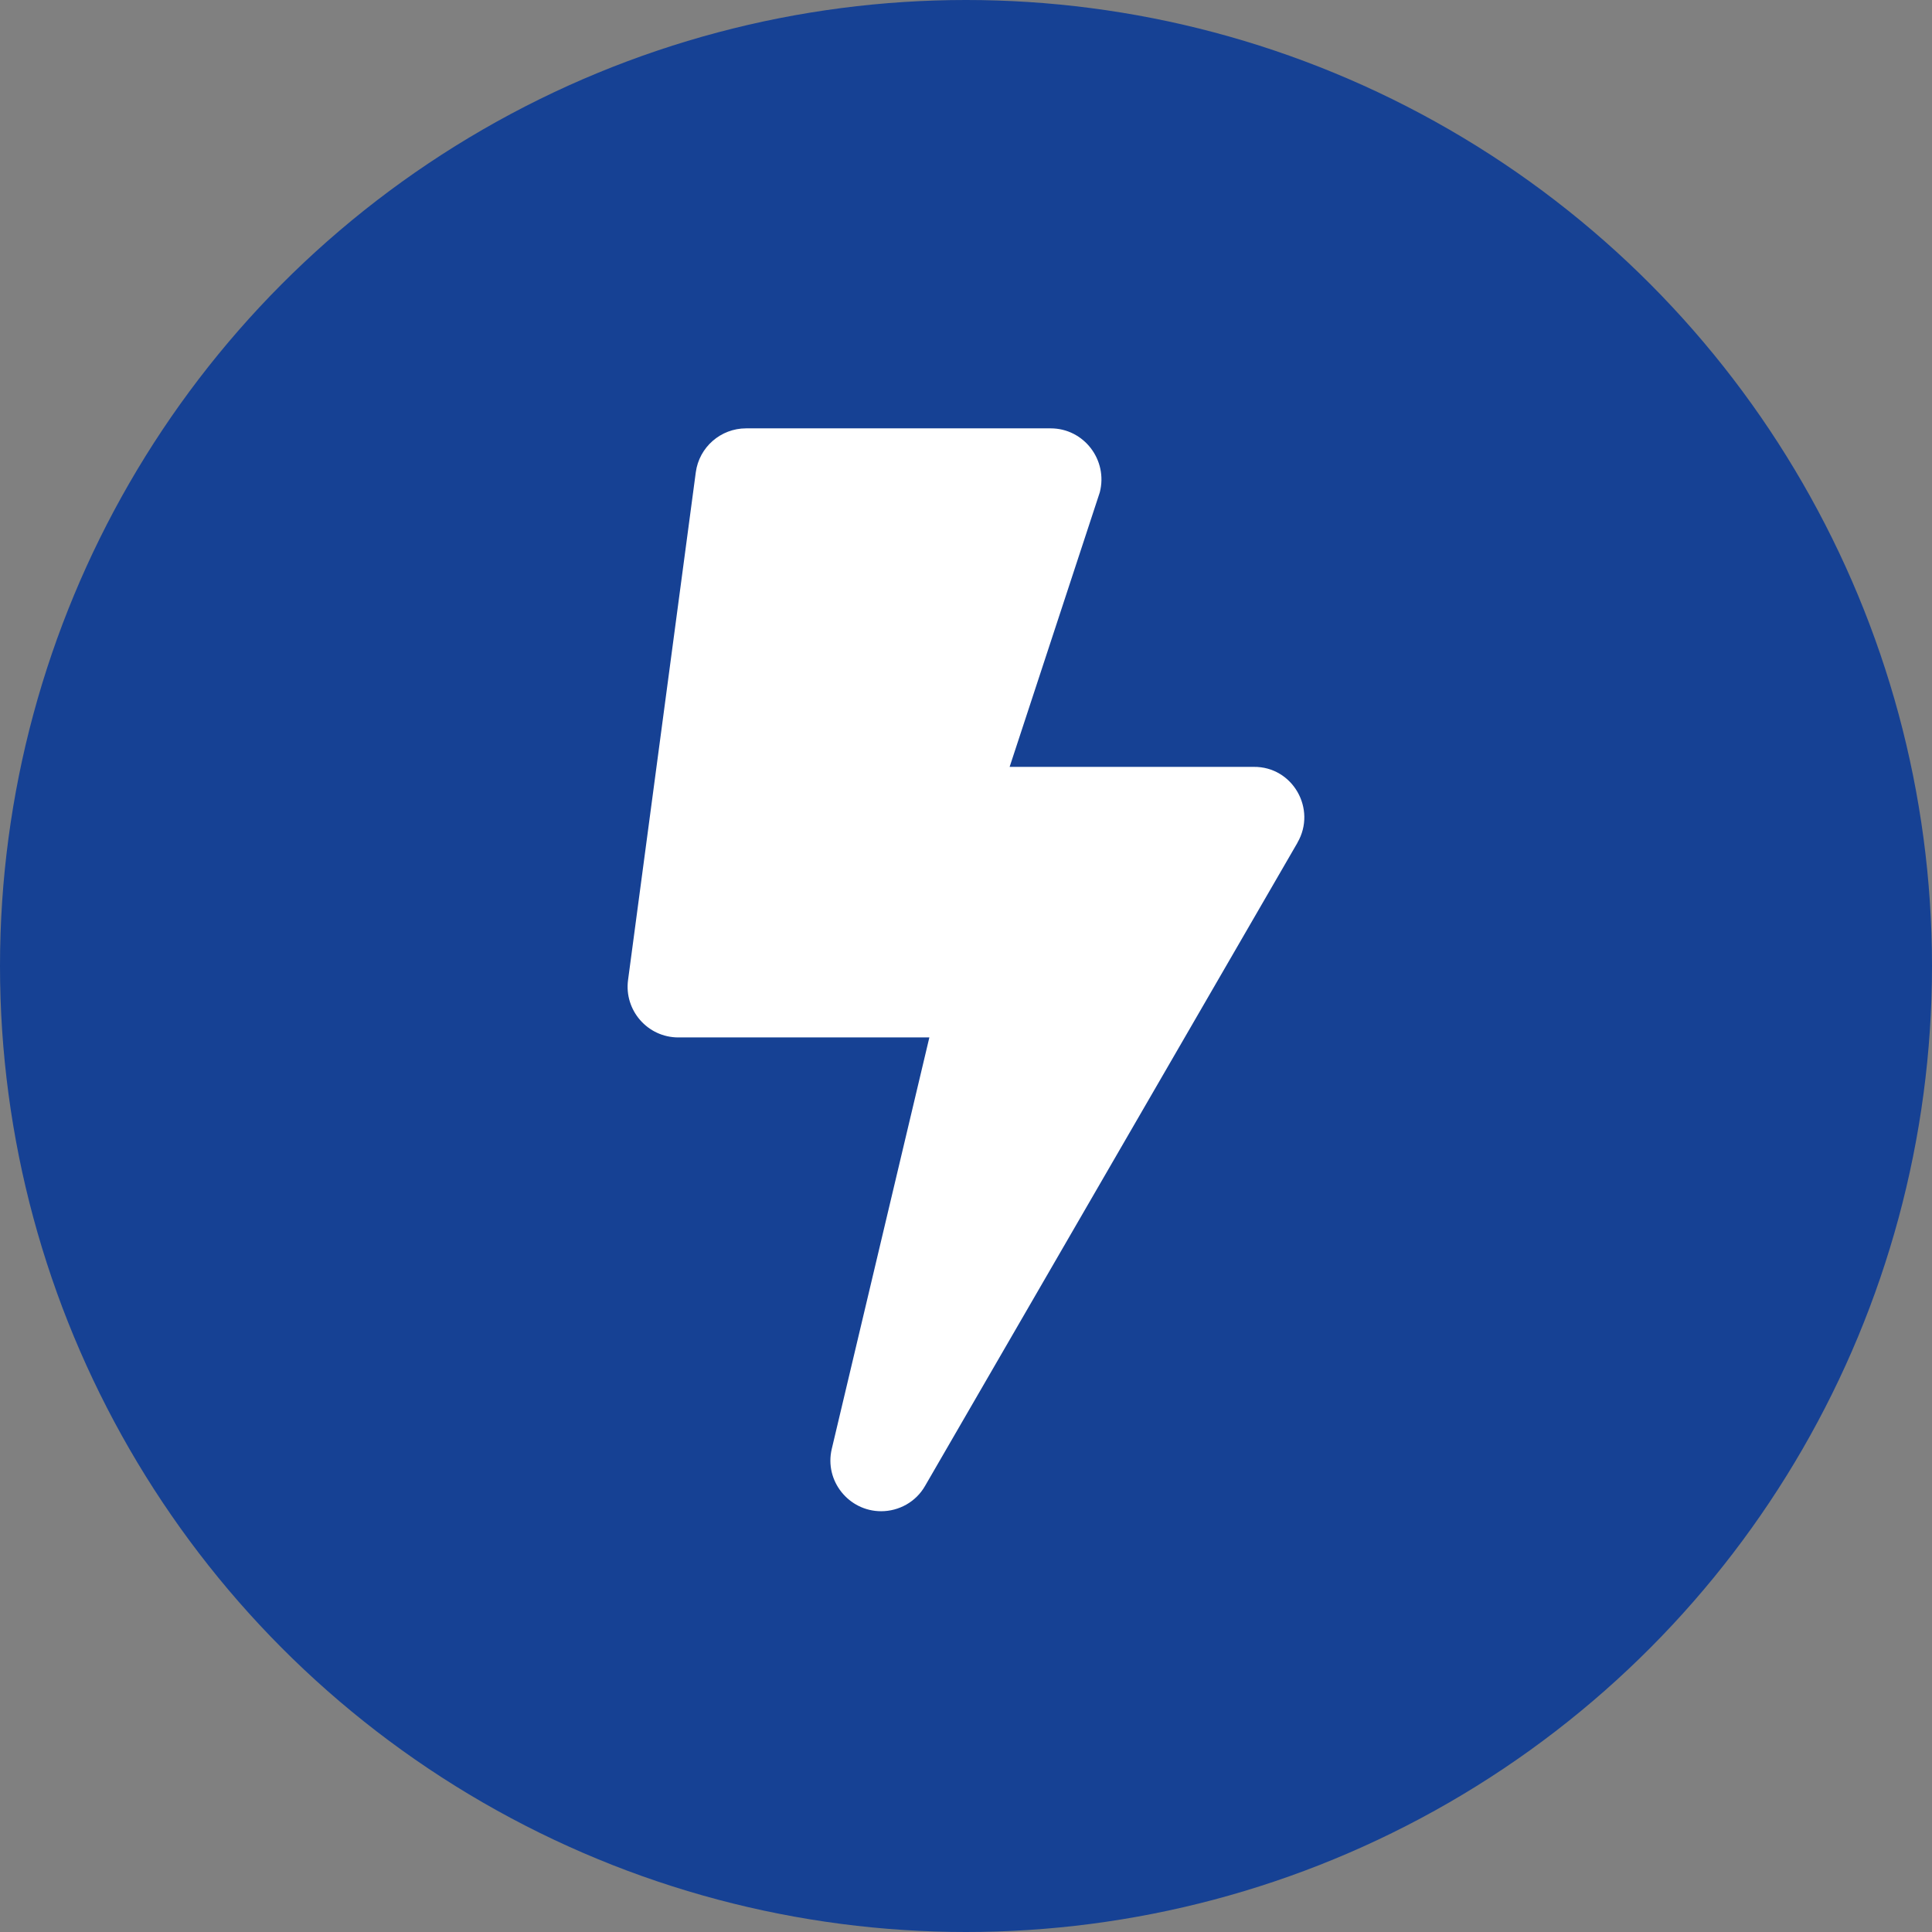
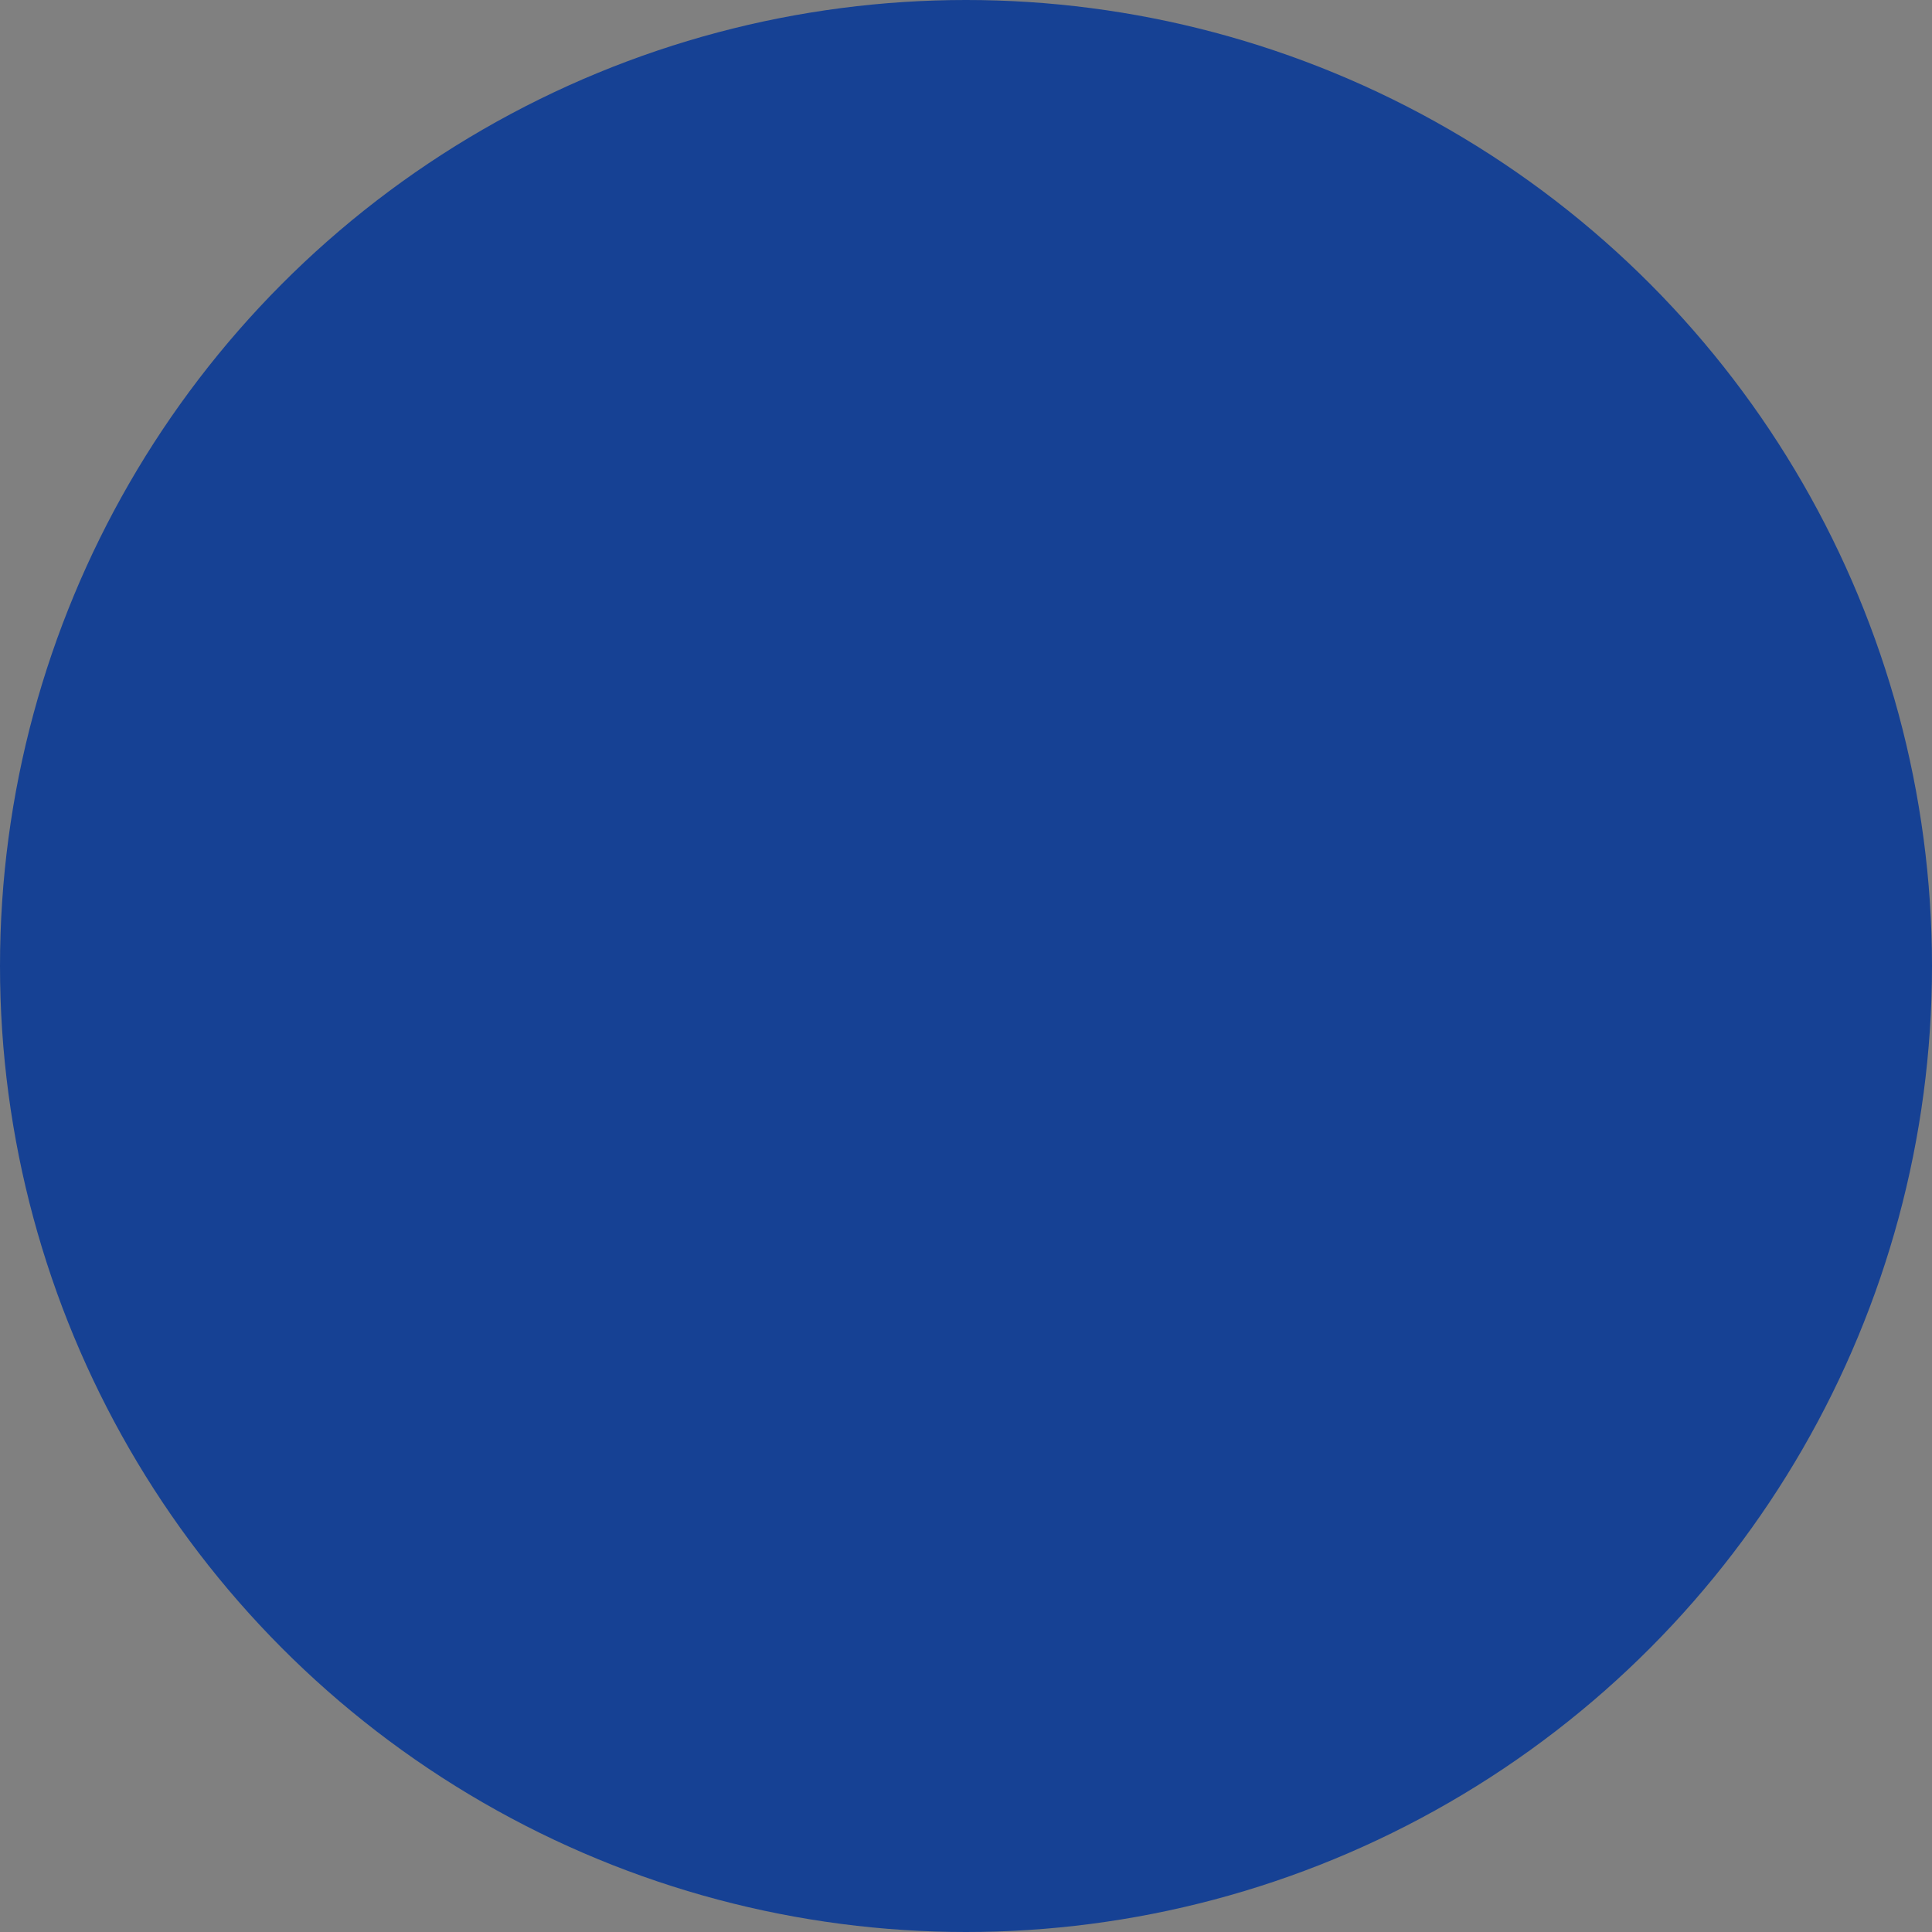
<svg xmlns="http://www.w3.org/2000/svg" id="uuid-615fbb32-a144-422e-8b2f-277d85a41f15" data-name="Ebene_2" viewBox="0 0 512 512">
  <rect x="0" y="0" width="512" height="512" fill="#808080" stroke="none" />
  <defs>
    <style>
      .uuid-e62eafc3-cf62-4f4d-9bf4-f3c292e2d162 {
        fill: #164194;
      }

      .uuid-8dbb6fac-31c5-45dd-9701-31986cef5dd1 {
        fill: #fff;
      }
    </style>
  </defs>
  <g id="uuid-4c52f2d7-1c2a-4299-8aa4-b899fd34b6c8" data-name="Ebene_1">
    <circle class="uuid-e62eafc3-cf62-4f4d-9bf4-f3c292e2d162" cx="256" cy="256" r="256" />
-     <path class="uuid-8dbb6fac-31c5-45dd-9701-31986cef5dd1" d="M343.85,223.32l-98.69,170.45c-2.44,4.28-6.96,6.72-11.65,6.72-8.56,0-15.1-8.03-13.08-16.53l25.86-109.03h-66.53c-8.14,0-14.39-7.19-13.32-15.22l17.95-134.54c.89-6.66,6.6-11.65,13.32-11.65h80.73c8.8,0,15.22,8.38,13.02,16.94l-23.9,72.77h64.68c10.34-.12,16.77,11.18,11.59,20.09Z" />
  </g>
</svg>